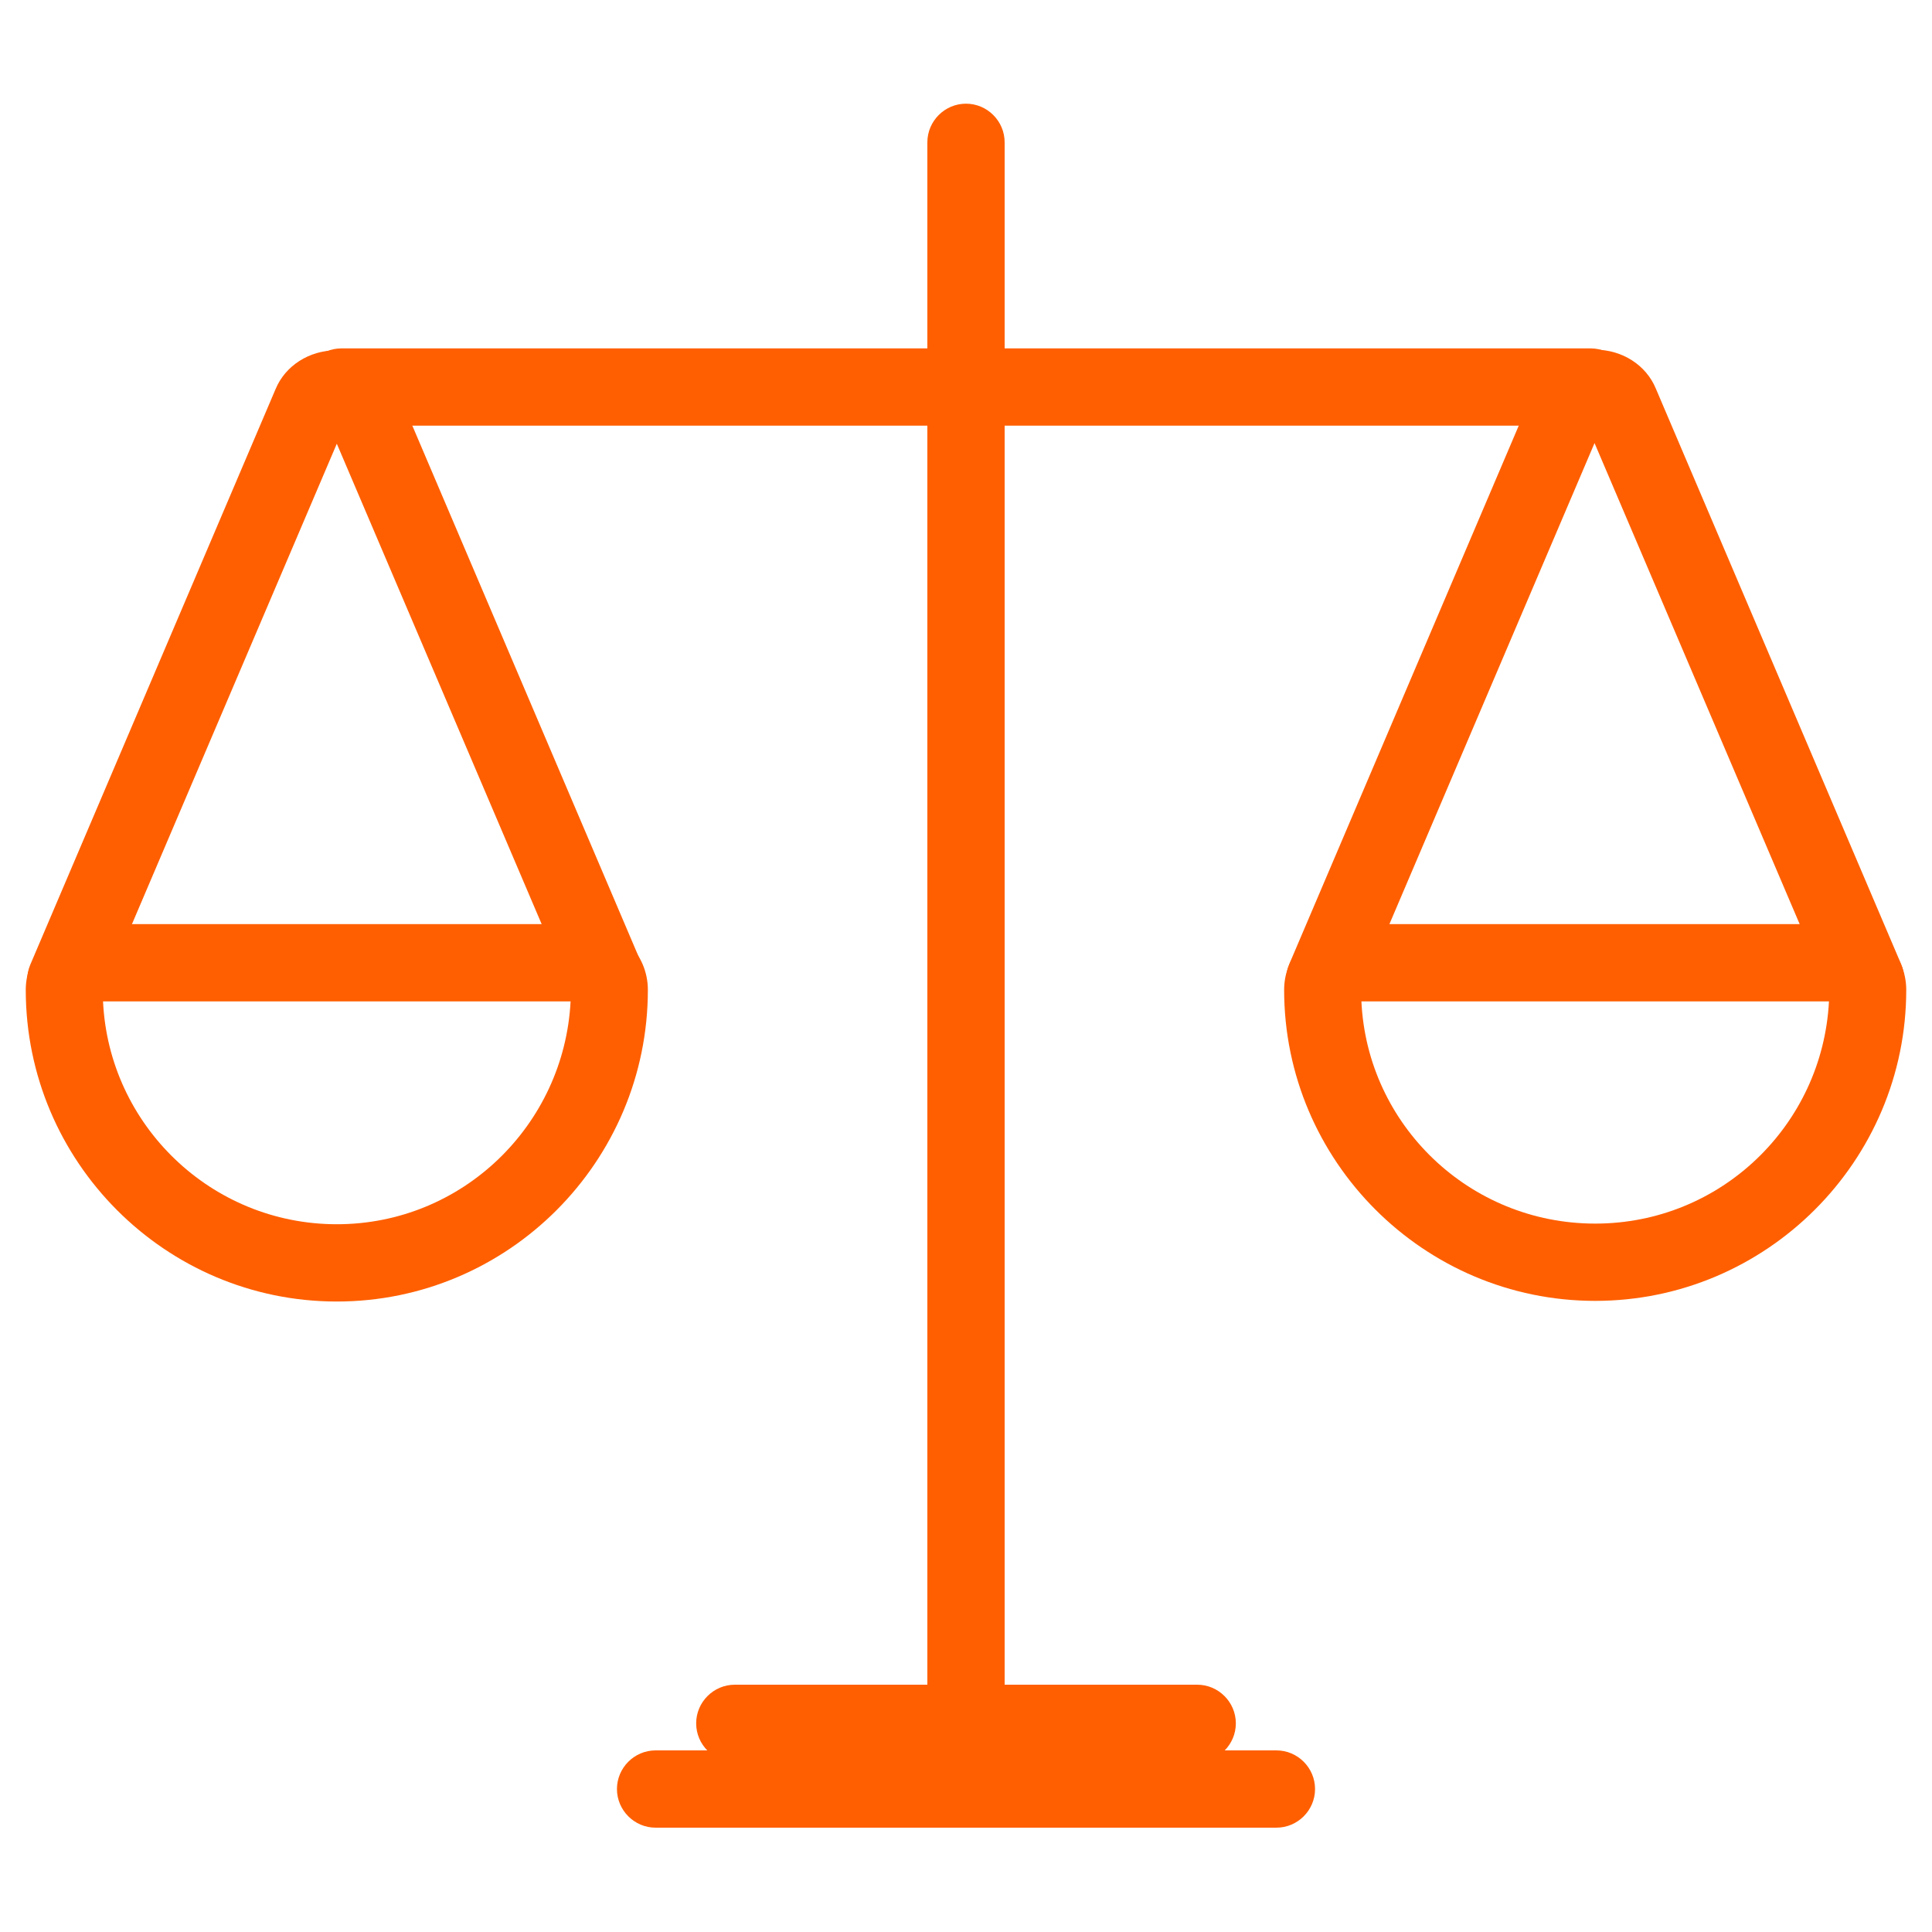
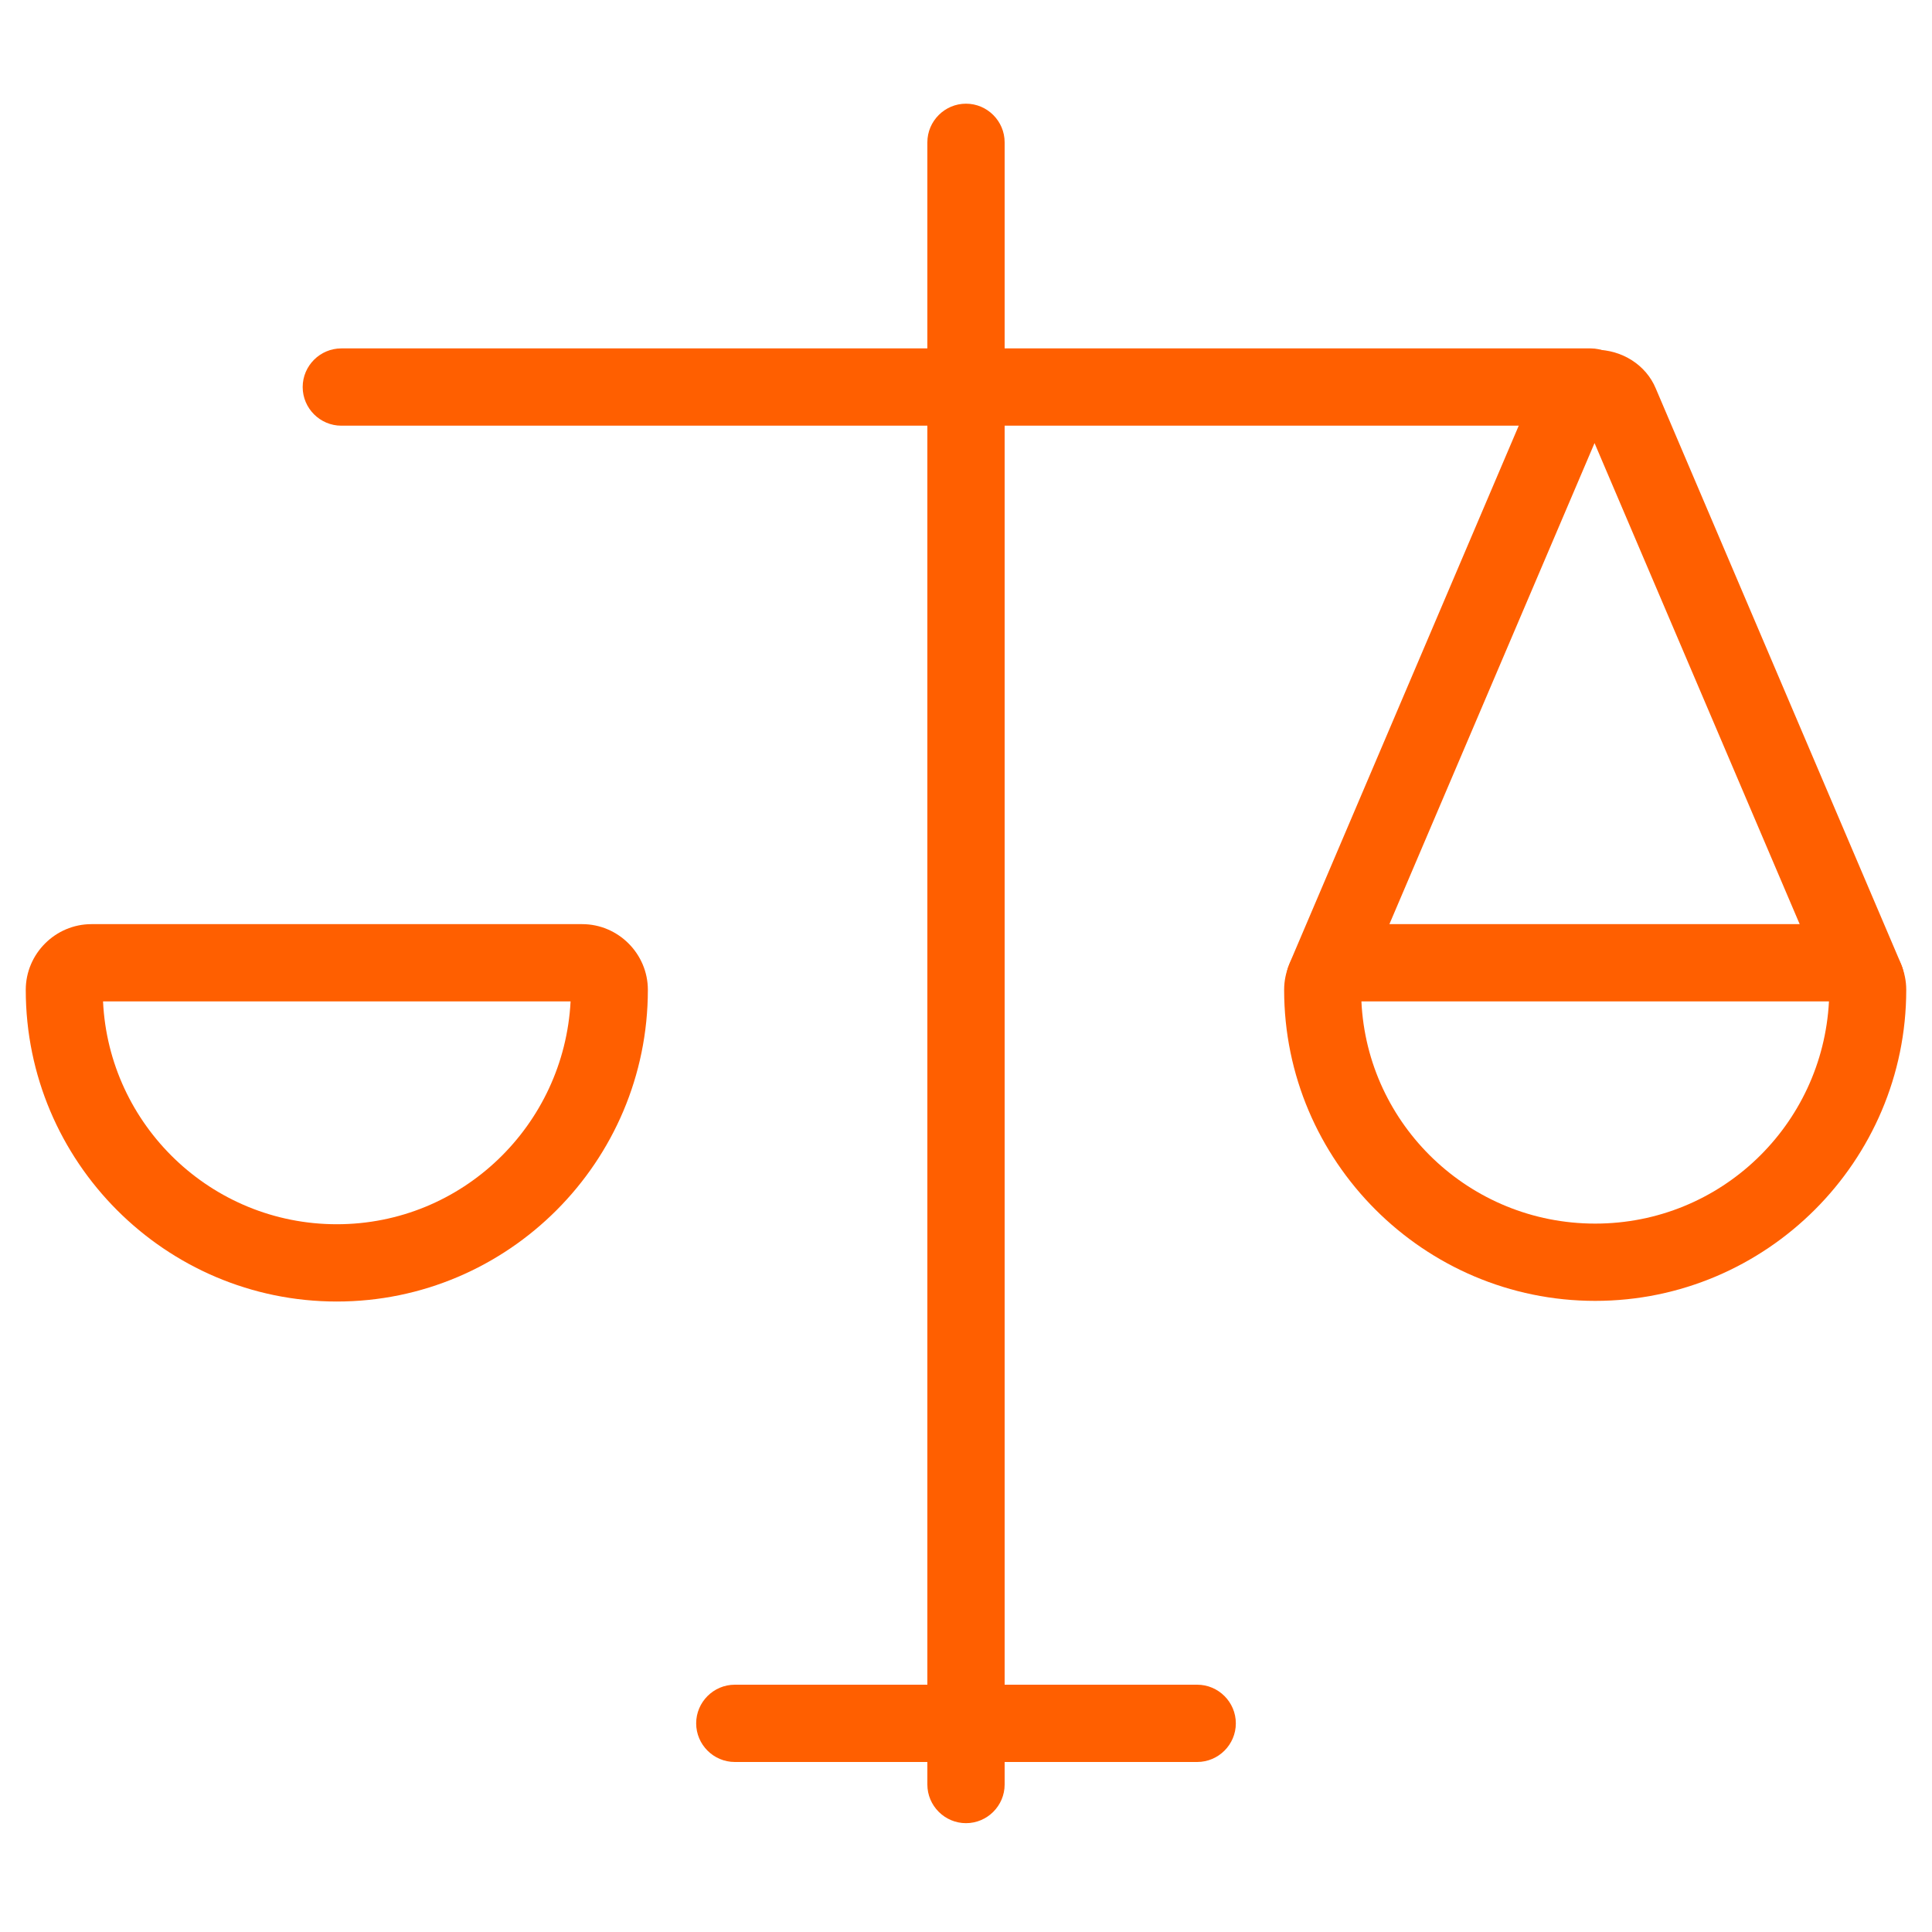
<svg xmlns="http://www.w3.org/2000/svg" version="1.1" id="图层_1" x="0px" y="0px" viewBox="0 0 300 300" style="enable-background:new 0 0 300 300;" xml:space="preserve">
  <style type="text/css">
	.st0{fill:#FF5F00;}
</style>
  <g>
    <g>
      <path class="st0" d="M247,66.1H53c-3.3,0-6-2.7-6-6s2.7-6,6-6h194c3.3,0,6,2.7,6,6S250.3,66.1,247,66.1z" />
    </g>
    <g>
      <g>
        <path class="st0" d="M52.3,202.1C25.7,202.1,4,180.4,4,153.7c0-5.6,4.6-10.2,10.2-10.2h76.2c5.6,0,10.2,4.6,10.2,10.2     C100.6,180.4,78.9,202.1,52.3,202.1z M16,155.5c0.9,19.2,16.8,34.6,36.3,34.6s35.3-15.4,36.3-34.6H16z" />
      </g>
      <g>
-         <path class="st0" d="M94.3,158.1c-2.3,0-4.6-1.4-5.5-3.6L52.3,68.9l-36.5,85.6c-1.3,3-4.8,4.5-7.9,3.2c-3-1.3-4.5-4.8-3.2-7.9     l38.1-89.4c1.5-3.6,5.2-6,9.4-6c4.2,0,7.9,2.4,9.4,6l38.1,89.4c1.3,3-0.1,6.6-3.2,7.9C95.9,157.9,95.1,158.1,94.3,158.1z      M50.7,65.1C50.7,65.1,50.7,65.1,50.7,65.1L50.7,65.1z M53.9,65L53.9,65C53.9,65,53.9,65,53.9,65z" />
-       </g>
+         </g>
    </g>
    <g>
      <g>
        <path class="st0" d="M247.7,202c-26.6,0-48.3-21.7-48.3-48.3c0-5.6,4.6-10.2,10.2-10.2h76.2c5.6,0,10.2,4.6,10.2,10.2     C296,180.3,274.3,202,247.7,202z M211.4,155.5c0.9,19.2,16.8,34.5,36.3,34.5s35.3-15.3,36.3-34.5H211.4z" />
      </g>
      <g>
        <path class="st0" d="M205.7,158.1c-0.8,0-1.6-0.2-2.3-0.5c-3-1.3-4.5-4.8-3.2-7.9l38.1-89.4c1.5-3.6,5.2-6,9.4-6     c4.2,0,7.9,2.4,9.4,6l38.1,89.4c1.3,3-0.1,6.6-3.2,7.9c-3,1.3-6.6-0.1-7.9-3.2l-36.5-85.6l-36.5,85.6     C210.2,156.7,208,158.1,205.7,158.1z M246.1,65.1C246.1,65.1,246.1,65.1,246.1,65.1L246.1,65.1z M249.3,65L249.3,65     C249.3,65,249.3,65,249.3,65z" />
      </g>
    </g>
    <g>
      <path class="st0" d="M150,283.1c-3.3,0-6-2.7-6-6v-255c0-3.3,2.7-6,6-6c3.3,0,6,2.7,6,6v255C156,280.4,153.3,283.1,150,283.1z" />
    </g>
    <g>
-       <path class="st0" d="M198.2,283.8h-96.4c-3.3,0-6-2.7-6-6s2.7-6,6-6h96.4c3.3,0,6,2.7,6,6S201.5,283.8,198.2,283.8z" />
-     </g>
+       </g>
    <g>
      <path class="st0" d="M185.9,273.6h-71.8c-3.3,0-6-2.7-6-6s2.7-6,6-6h71.8c3.3,0,6,2.7,6,6S189.2,273.6,185.9,273.6z" />
    </g>
  </g>
</svg>